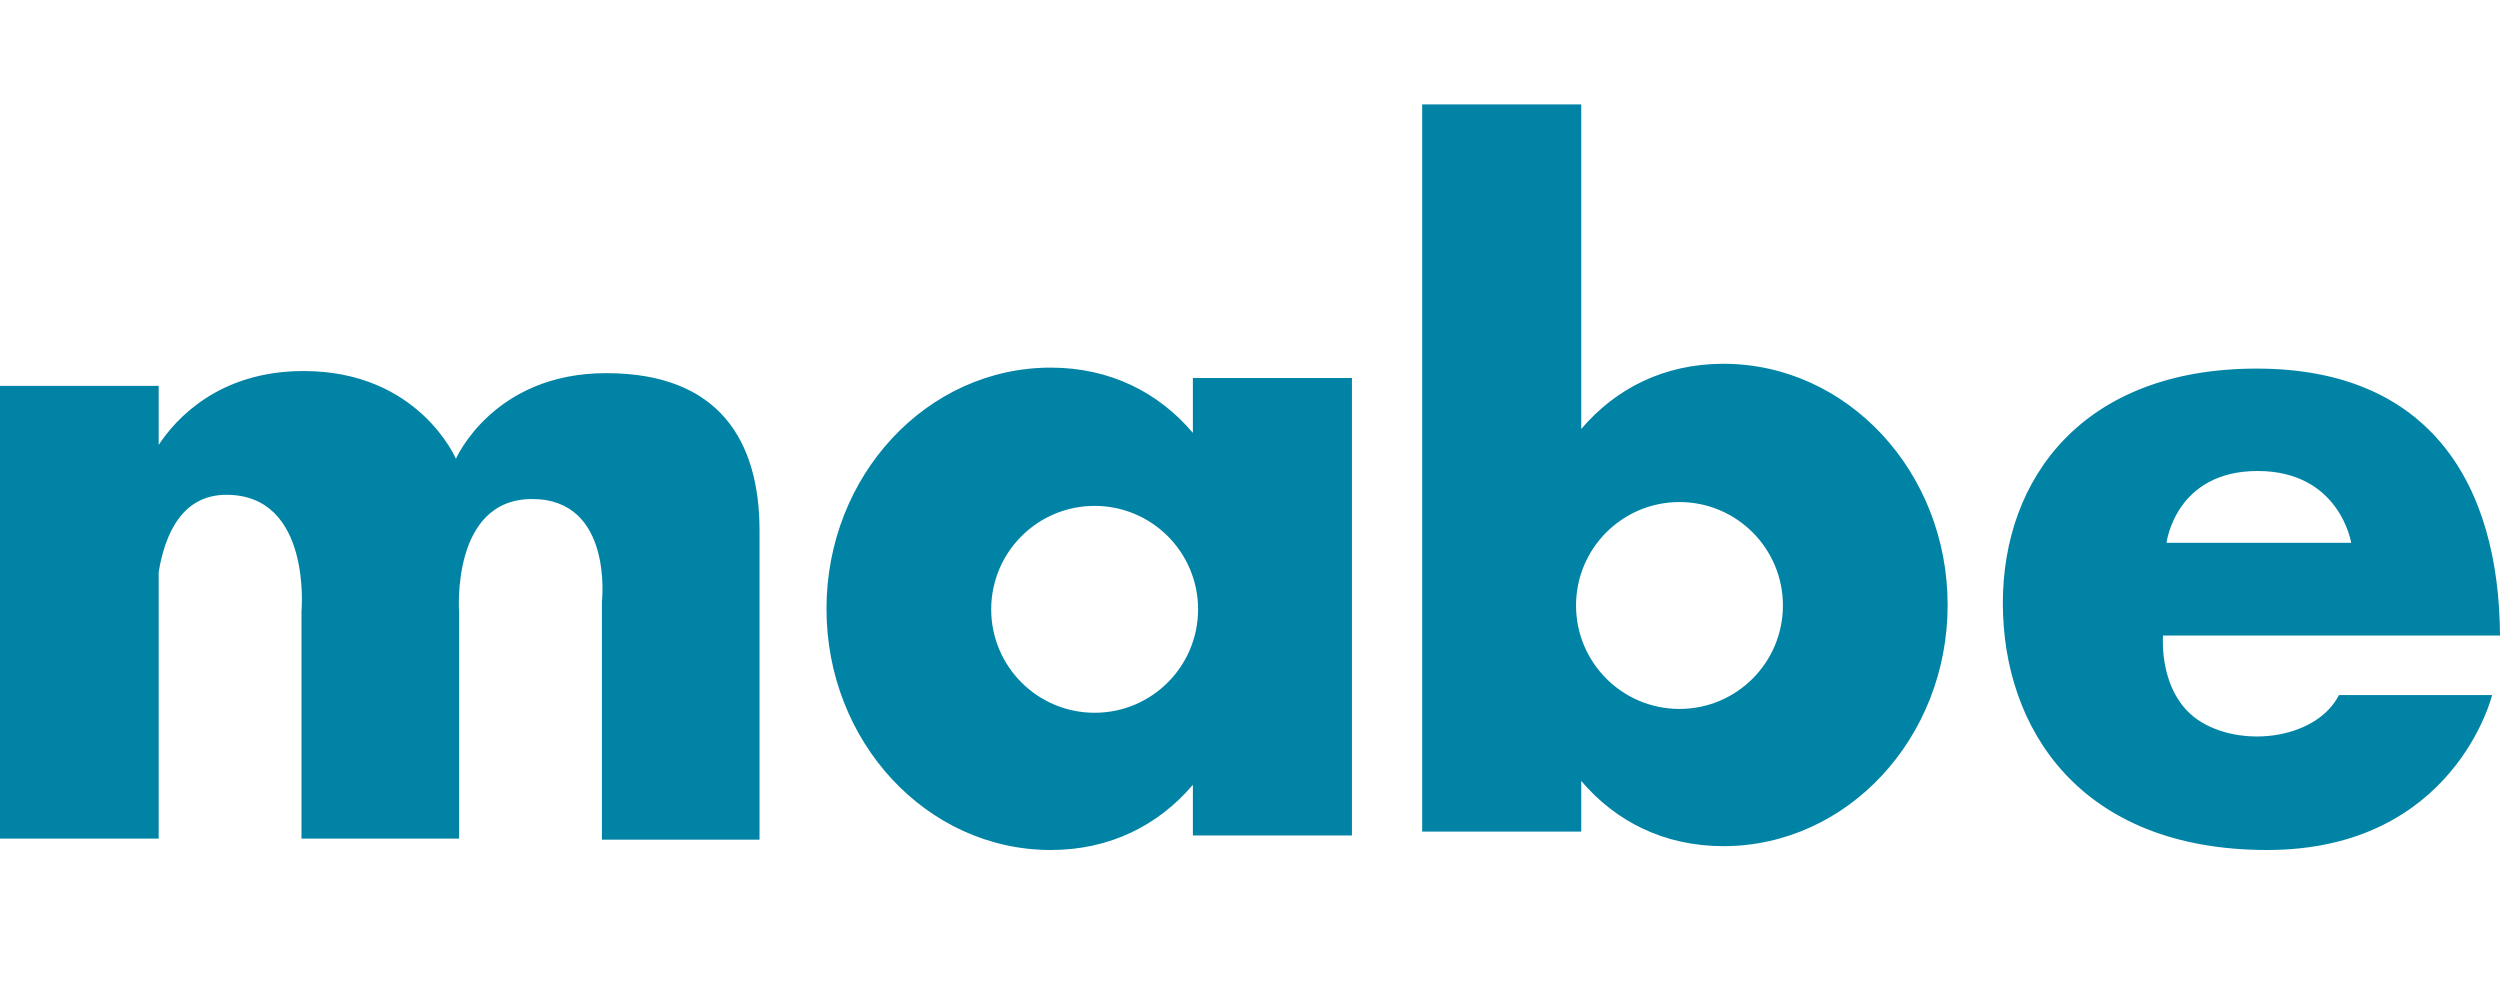
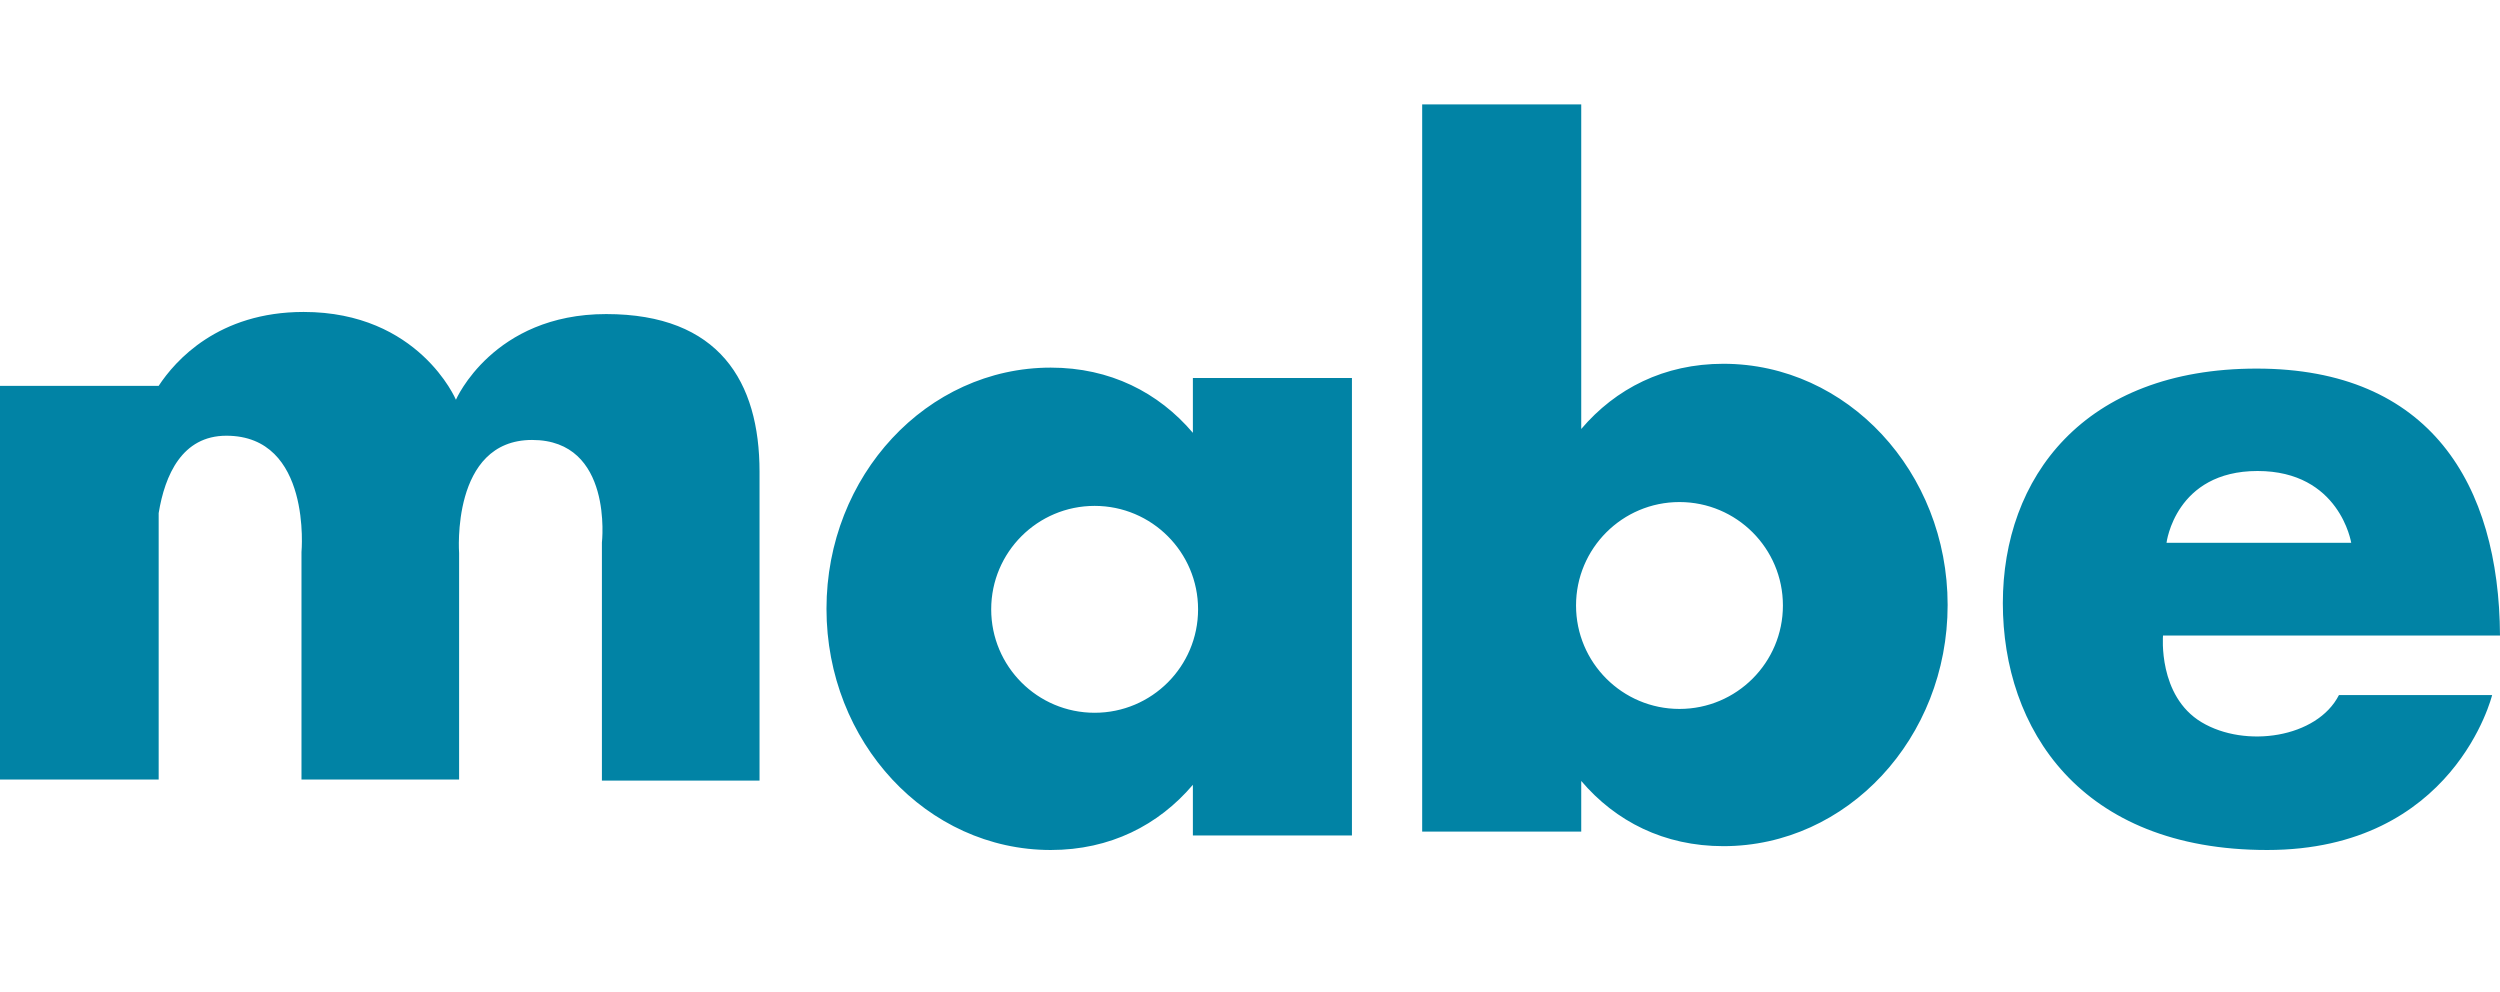
<svg xmlns="http://www.w3.org/2000/svg" xmlns:ns1="http://sodipodi.sourceforge.net/DTD/sodipodi-0.dtd" xmlns:ns2="http://www.inkscape.org/namespaces/inkscape" clip-rule="evenodd" fill-rule="evenodd" height="150" image-rendering="optimizeQuality" shape-rendering="geometricPrecision" text-rendering="geometricPrecision" viewBox="0 0 10000 3968.74" width="377.953" version="1.1" id="svg314" ns1:docname="proteccion-electrodomesticos-mabe.svg" ns2:version="1.2.1 (9c6d41e410, 2022-07-14)">
  <defs id="defs318" />
  <ns1:namedview id="namedview316" pagecolor="#ffffff" bordercolor="#000000" borderopacity="0.25" ns2:showpageshadow="2" ns2:pageopacity="0.0" ns2:pagecheckerboard="0" ns2:deskcolor="#d1d1d1" ns2:document-units="mm" showgrid="false" ns2:zoom="3.1670625" ns2:cx="189.29213" ns2:cy="132.29925" ns2:window-width="2560" ns2:window-height="1369" ns2:window-x="-8" ns2:window-y="-8" ns2:window-maximized="1" ns2:current-layer="svg314" />
-   <path d="M 6324.94,417.711 H 5688.7 V 3326.421 h 636.24 v -202.59 c 137.56,161.73 331.31,260.81 568.54,260.81 495.42,0 897.05,-431.94 897.05,-964.75 0,-532.82 -401.63,-964.76 -897.05,-964.76 -237.23,0 -430.98,99.09 -568.54,260.82 z m 392.97,1590.49 c -228.51,0 -413.76,185.25 -413.76,413.76 0,228.52 185.25,413.77 413.76,413.77 228.51,0 413.76,-185.25 413.76,-413.77 0,-228.51 -185.25,-413.76 -413.76,-413.76 z m 3282.09,534.01 H 8652.06 c 0,0 -21,241.57 154.05,346.61 175.06,105.03 462.15,63.02 549.68,-108.54 h 612.7 c 0,0 -150.55,619.7 -899.79,619.7 -749.25,0 -1057.35,-486.66 -1057.35,-987.32 0,-500.66 322.11,-938.3 1015.33,-938.3 693.23,0 969.82,462.15 973.32,1067.85 z m -595.19,-371.13 h -738.74 c 0,0 35.01,-287.09 364.12,-287.09 329.1,0 374.62,287.09 374.62,287.09 z M 0,1543.351 h 634.7 v 236.32 c 66.58,-101.29 238.69,-295.55 579.7,-295.55 461.22,0 609.32,351.2 609.32,351.2 0,0 148.1,-342.74 600.86,-342.74 452.75,0 613.55,270.81 613.55,630.48 v 1235.56 h -630.48 v -952.06 c 0,0 46.54,-410.45 -279.27,-410.45 -325.81,0 -291.96,452.76 -291.96,452.76 v 905.52 h -630.48 v -909.75 c 0,0 42.31,-465.45 -300.43,-465.45 -177.32,0 -245.9,157.42 -270.81,309.38 v 1065.82 H 0 Z m 4771.51,-31.29 h 636.24 v 1829.7 h -636.24 v -202.59 c -137.56,161.73 -331.31,260.81 -568.53,260.81 -495.43,0 -897.05,-431.93 -897.05,-964.75 0,-532.82 401.62,-964.75 897.05,-964.75 237.22,0 430.97,99.08 568.53,260.81 z m -392.97,511.48 c 228.51,0 413.76,185.25 413.76,413.77 0,228.51 -185.25,413.76 -413.76,413.76 -228.51,0 -413.76,-185.25 -413.76,-413.76 0,-228.52 185.25,-413.77 413.76,-413.77 z" fill="#0183a5" id="path312" />
+   <path d="M 6324.94,417.711 H 5688.7 V 3326.421 h 636.24 v -202.59 c 137.56,161.73 331.31,260.81 568.54,260.81 495.42,0 897.05,-431.94 897.05,-964.75 0,-532.82 -401.63,-964.76 -897.05,-964.76 -237.23,0 -430.98,99.09 -568.54,260.82 z m 392.97,1590.49 c -228.51,0 -413.76,185.25 -413.76,413.76 0,228.52 185.25,413.77 413.76,413.77 228.51,0 413.76,-185.25 413.76,-413.77 0,-228.51 -185.25,-413.76 -413.76,-413.76 z m 3282.09,534.01 H 8652.06 c 0,0 -21,241.57 154.05,346.61 175.06,105.03 462.15,63.02 549.68,-108.54 h 612.7 c 0,0 -150.55,619.7 -899.79,619.7 -749.25,0 -1057.35,-486.66 -1057.35,-987.32 0,-500.66 322.11,-938.3 1015.33,-938.3 693.23,0 969.82,462.15 973.32,1067.85 z m -595.19,-371.13 h -738.74 c 0,0 35.01,-287.09 364.12,-287.09 329.1,0 374.62,287.09 374.62,287.09 z M 0,1543.351 h 634.7 c 66.58,-101.29 238.69,-295.55 579.7,-295.55 461.22,0 609.32,351.2 609.32,351.2 0,0 148.1,-342.74 600.86,-342.74 452.75,0 613.55,270.81 613.55,630.48 v 1235.56 h -630.48 v -952.06 c 0,0 46.54,-410.45 -279.27,-410.45 -325.81,0 -291.96,452.76 -291.96,452.76 v 905.52 h -630.48 v -909.75 c 0,0 42.31,-465.45 -300.43,-465.45 -177.32,0 -245.9,157.42 -270.81,309.38 v 1065.82 H 0 Z m 4771.51,-31.29 h 636.24 v 1829.7 h -636.24 v -202.59 c -137.56,161.73 -331.31,260.81 -568.53,260.81 -495.43,0 -897.05,-431.93 -897.05,-964.75 0,-532.82 401.62,-964.75 897.05,-964.75 237.22,0 430.97,99.08 568.53,260.81 z m -392.97,511.48 c 228.51,0 413.76,185.25 413.76,413.77 0,228.51 -185.25,413.76 -413.76,413.76 -228.51,0 -413.76,-185.25 -413.76,-413.76 0,-228.52 185.25,-413.77 413.76,-413.77 z" fill="#0183a5" id="path312" />
</svg>